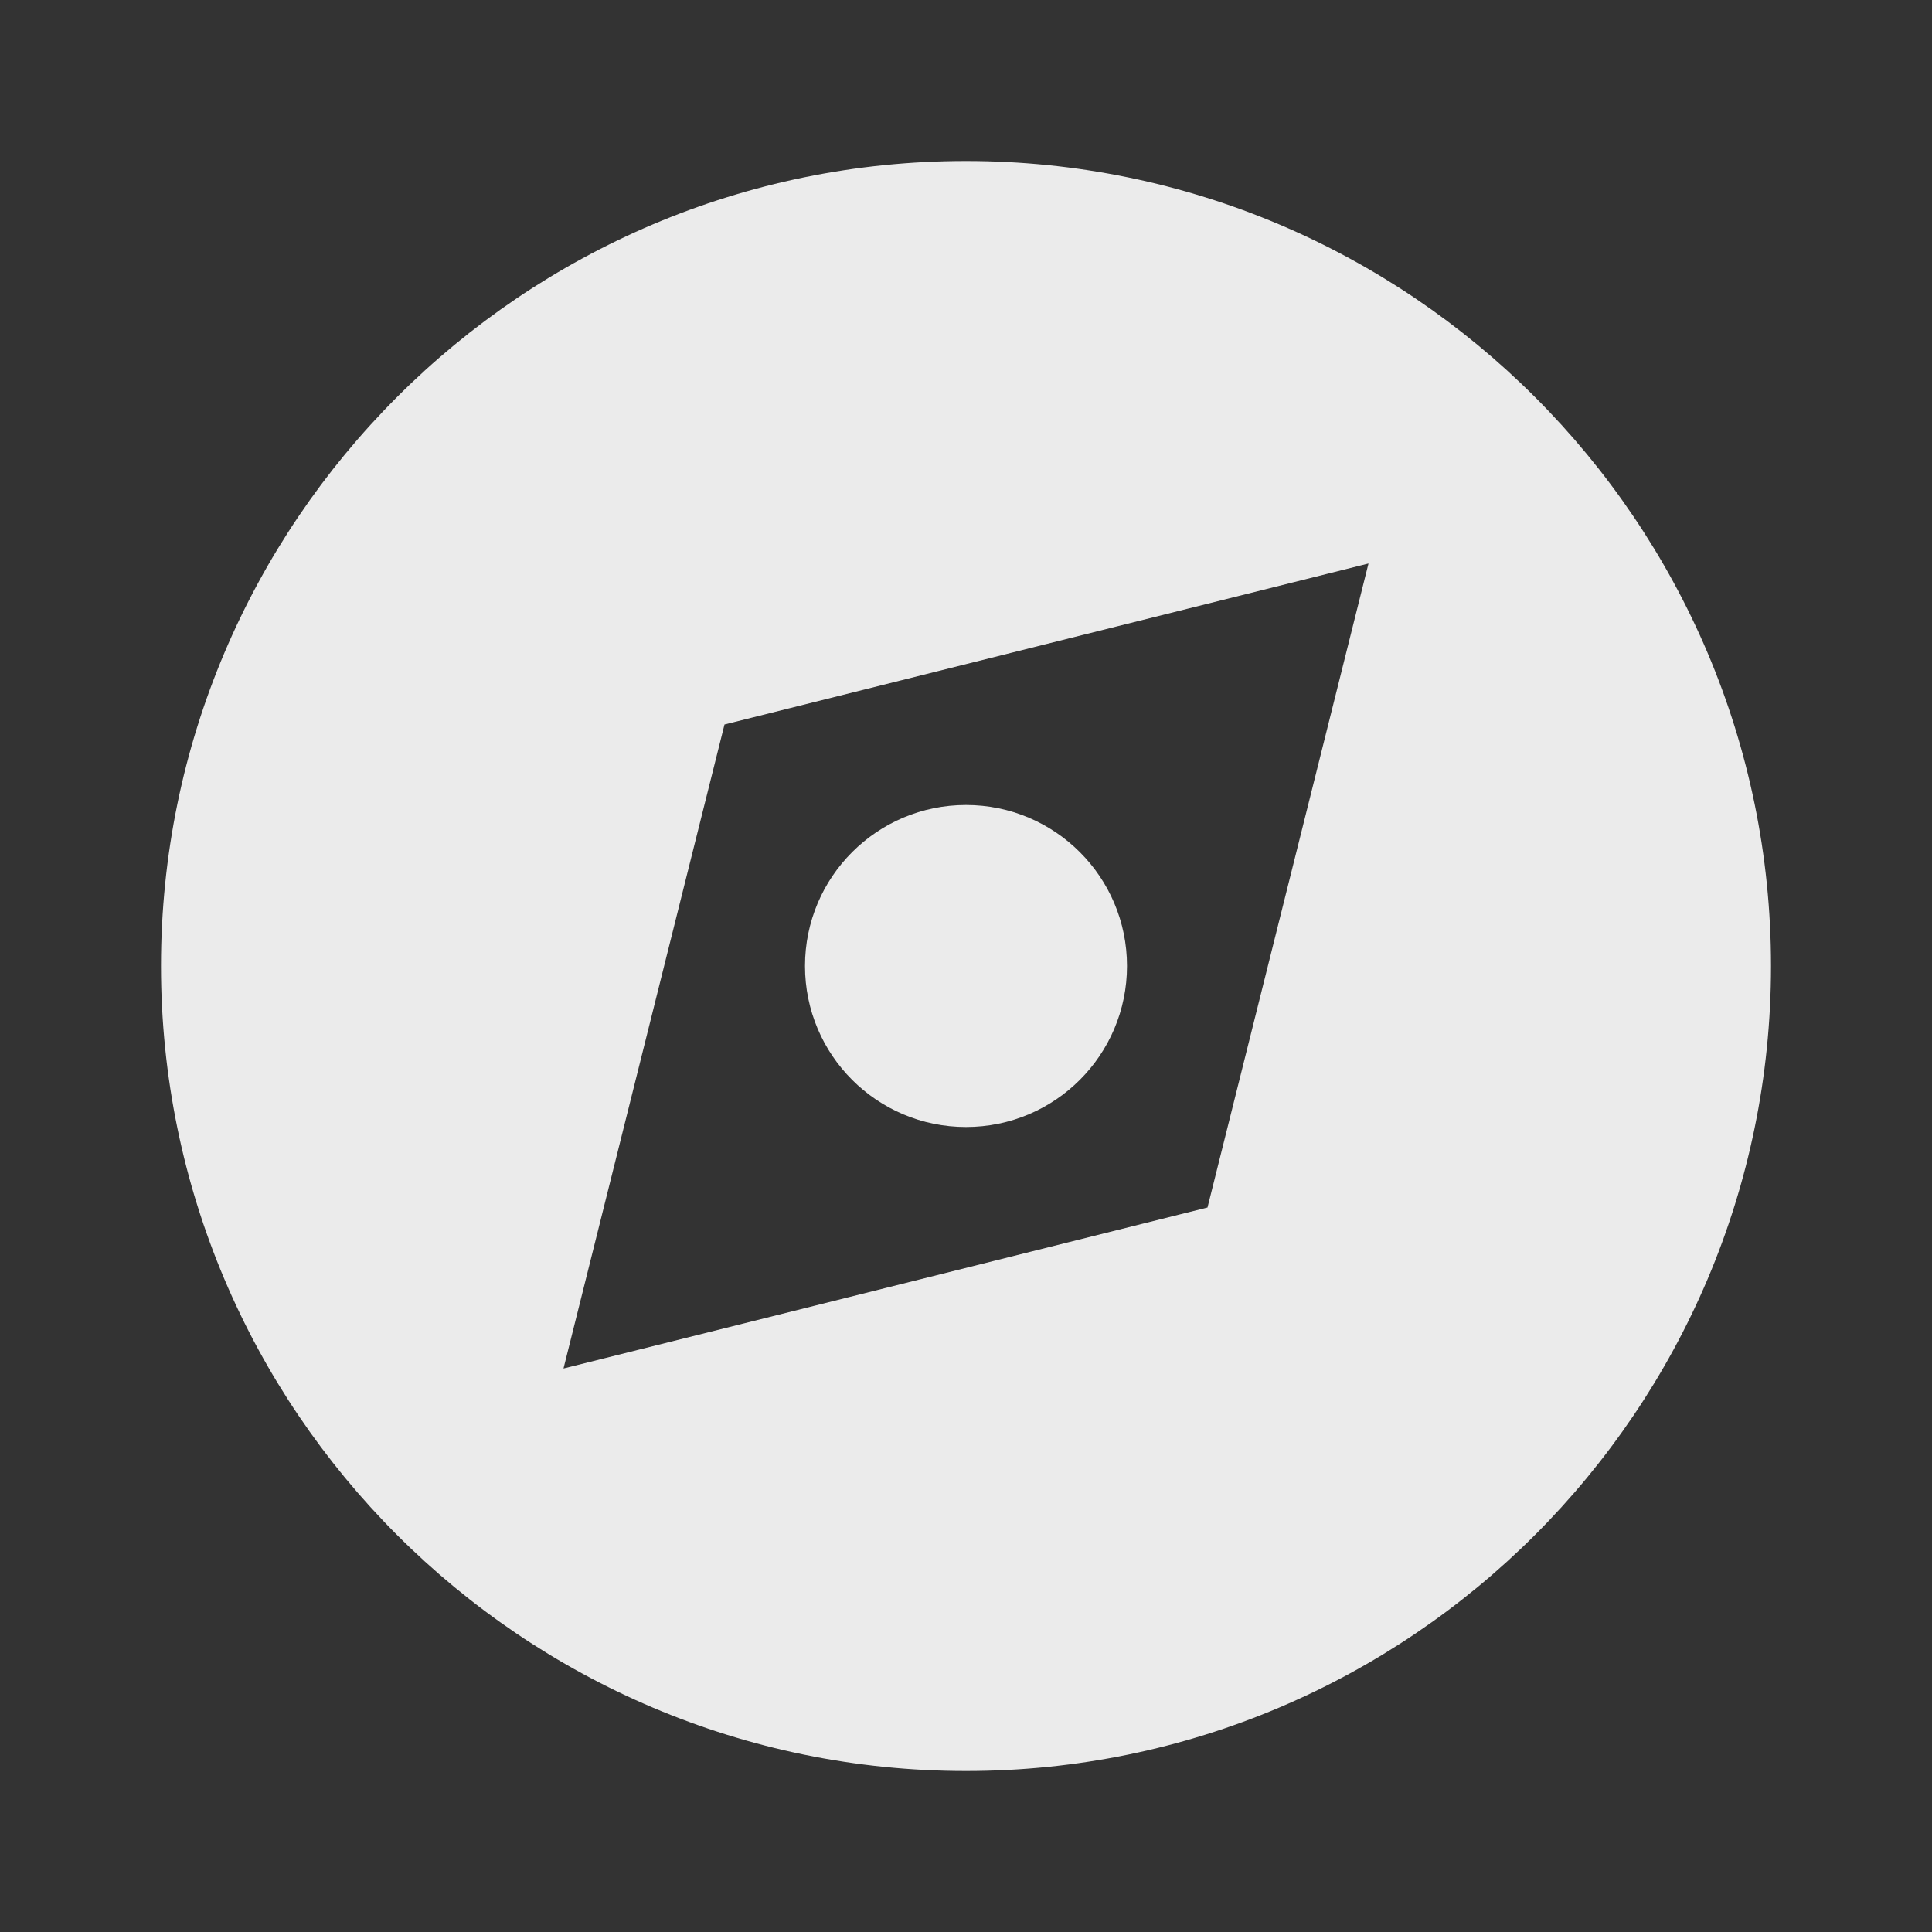
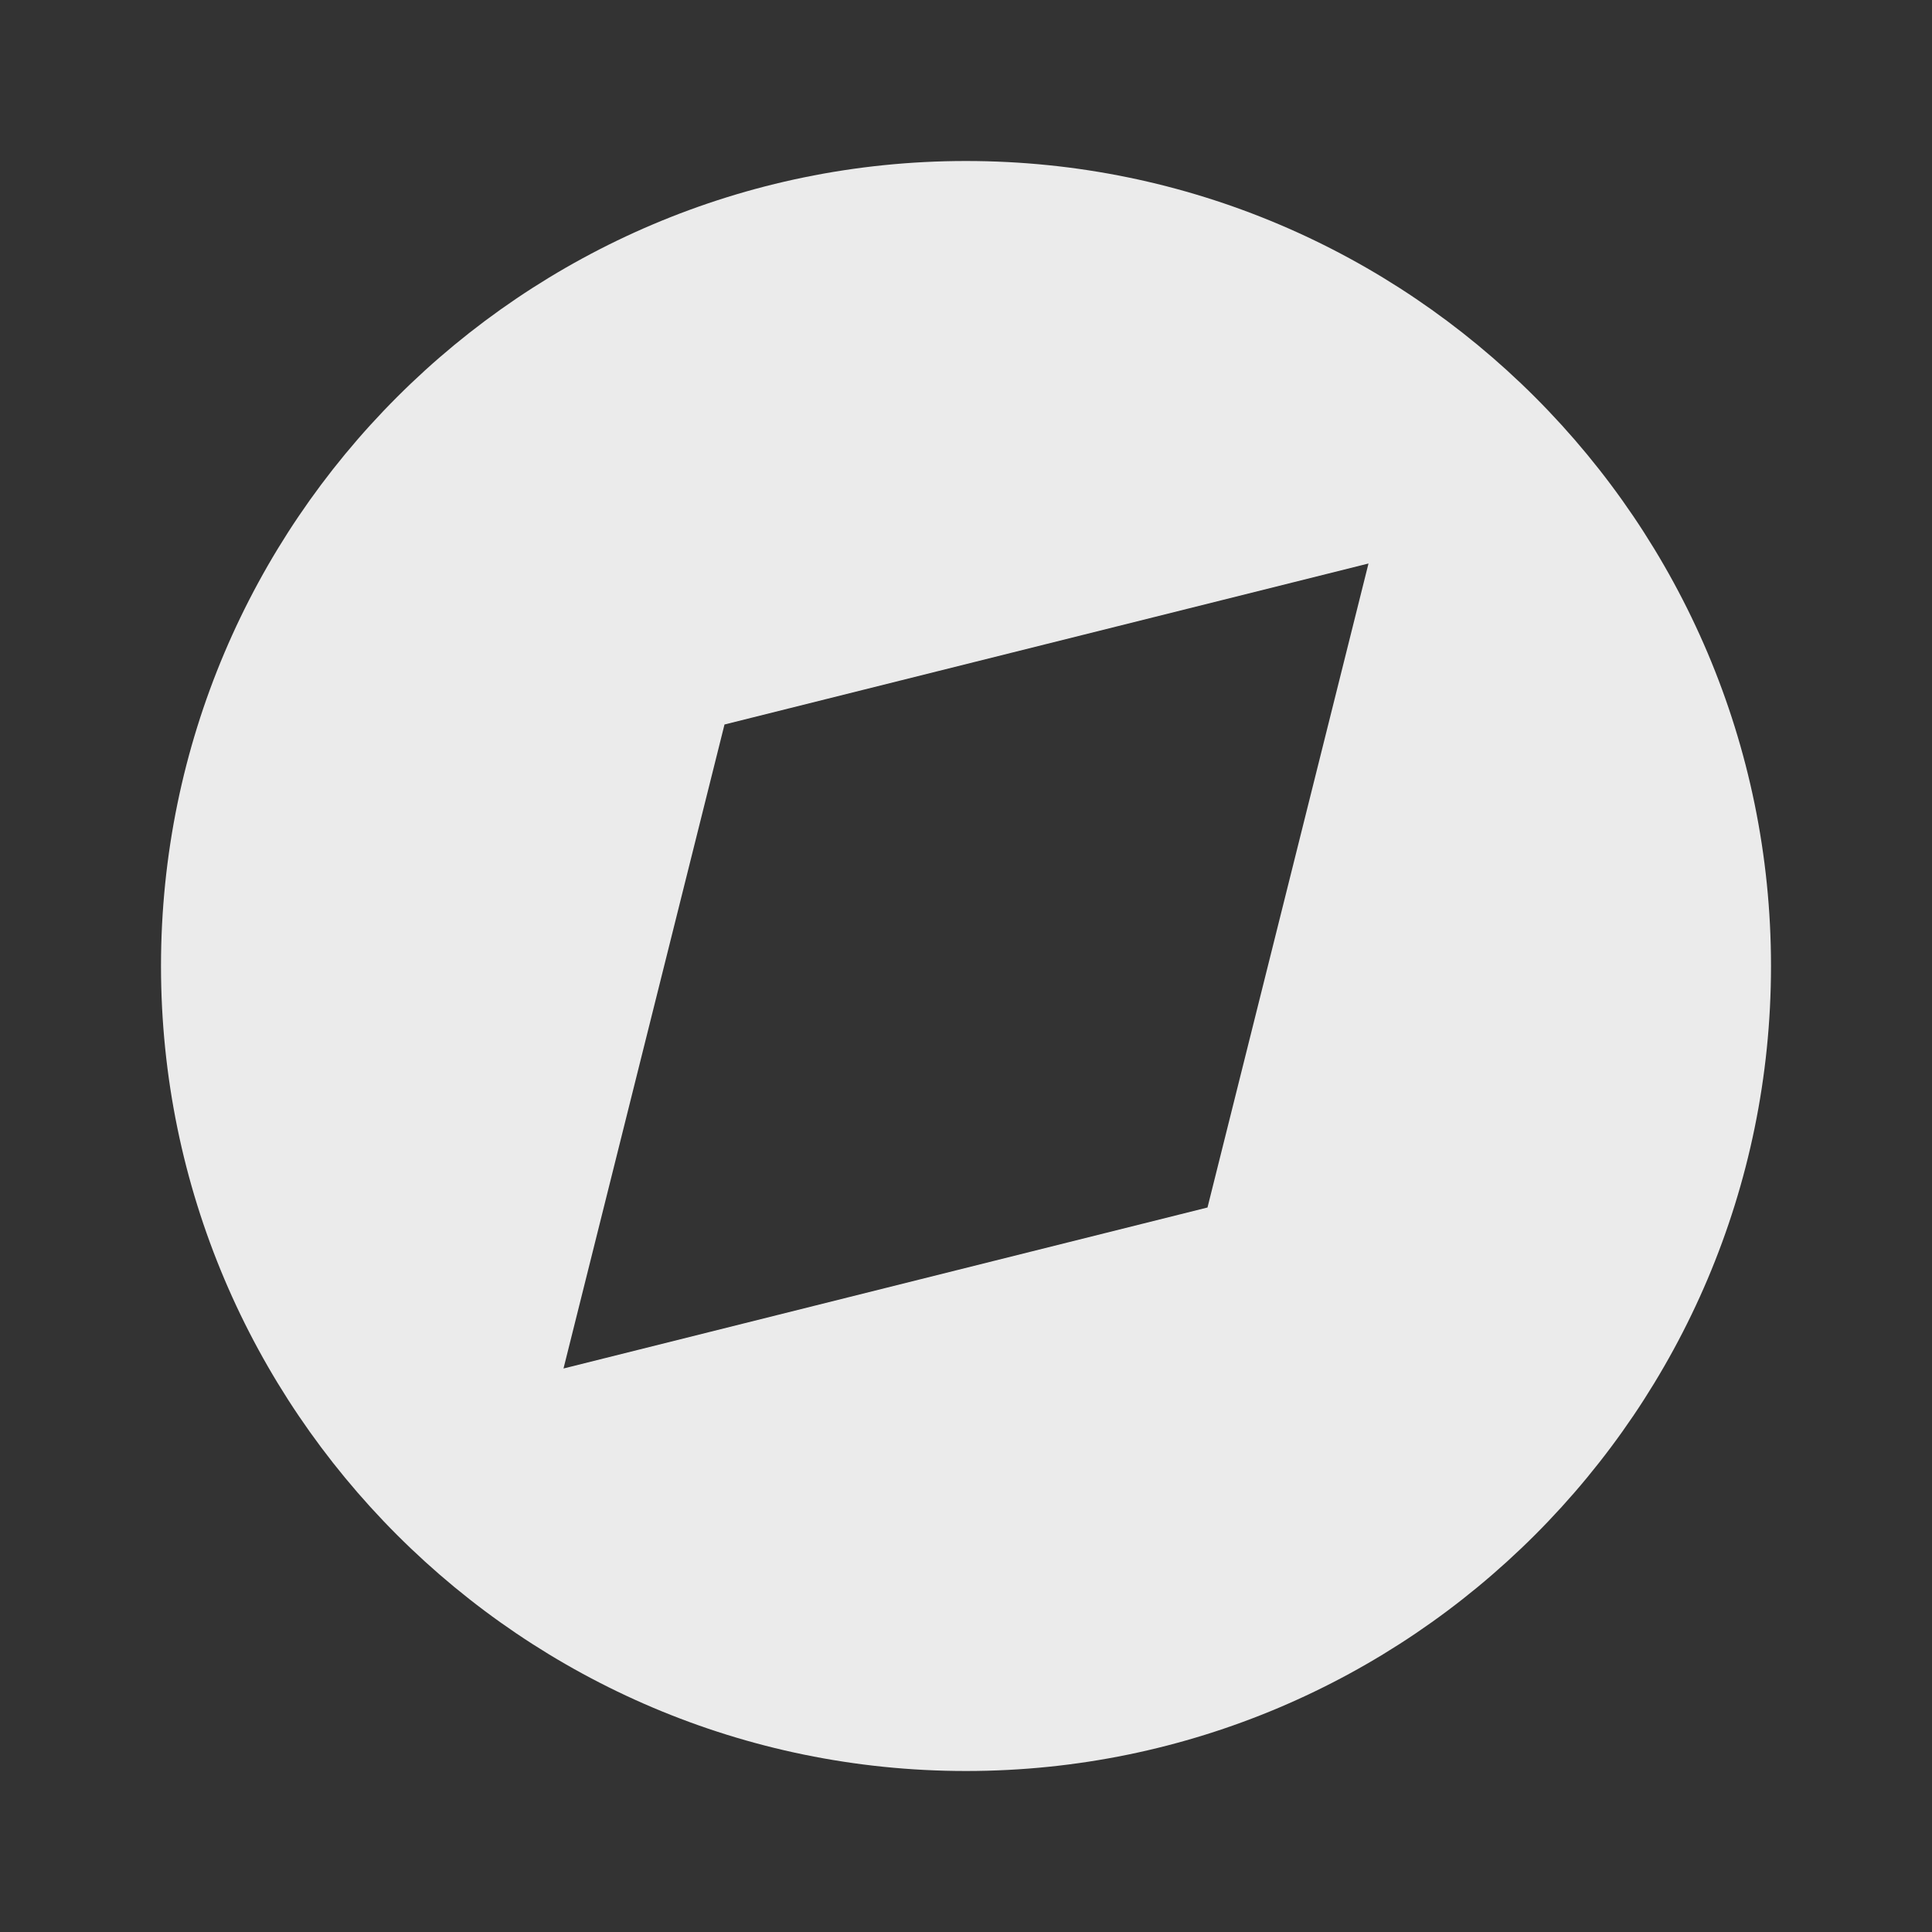
<svg xmlns="http://www.w3.org/2000/svg" width="24" height="24" viewBox="0 0 24 24" fill="none" class="w-6 h-6 relative" preserveAspectRatio="none">
  <rect x="0" y="0" width="24" height="24" fill="#333333" stroke="none" />
  <path d="M12 2C6.486 2 2 6.486 2 12C2 17.514 6.486 22 12 22C17.514 22 22 17.514 22 12C22 6.486 17.514 2 12 2ZM15 15L7 17L9 9L17 7L15 15Z" fill="white" fill-opacity="0.9" />
-   <path d="M12 14C13.105 14 14 13.105 14 12C14 10.895 13.105 10 12 10C10.895 10 10 10.895 10 12C10 13.105 10.895 14 12 14Z" fill="white" fill-opacity="0.9" />
</svg>